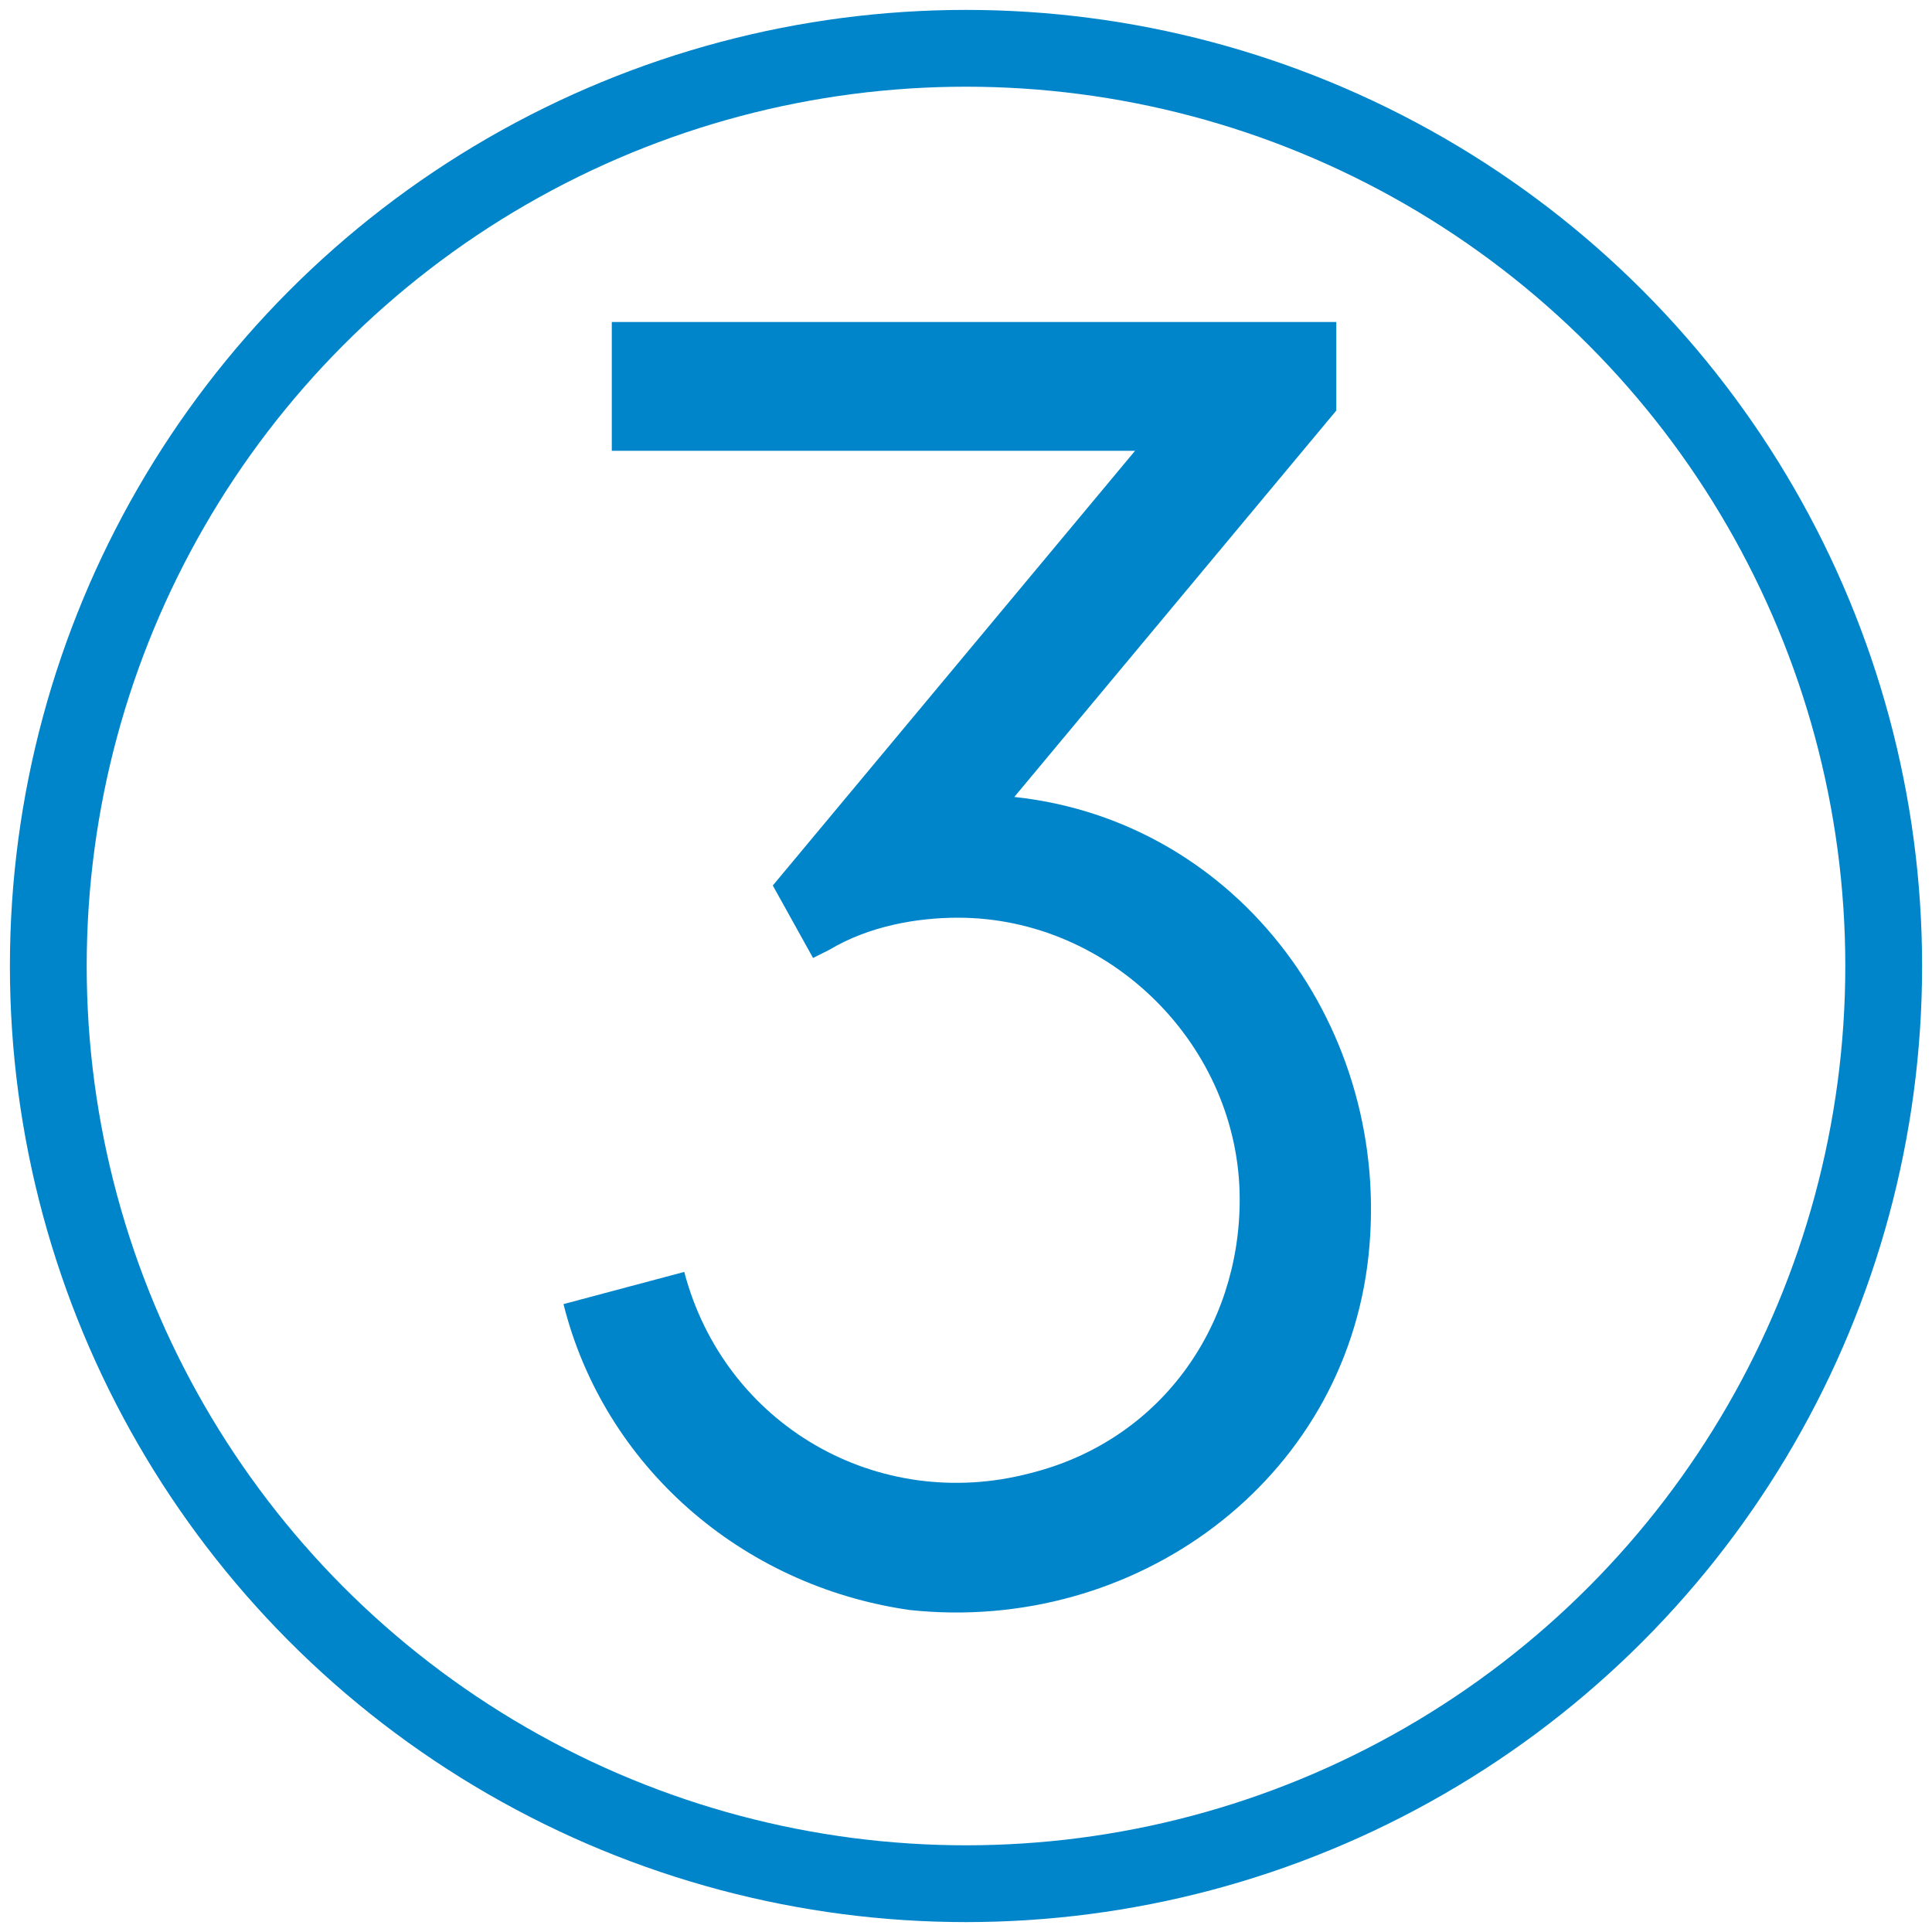
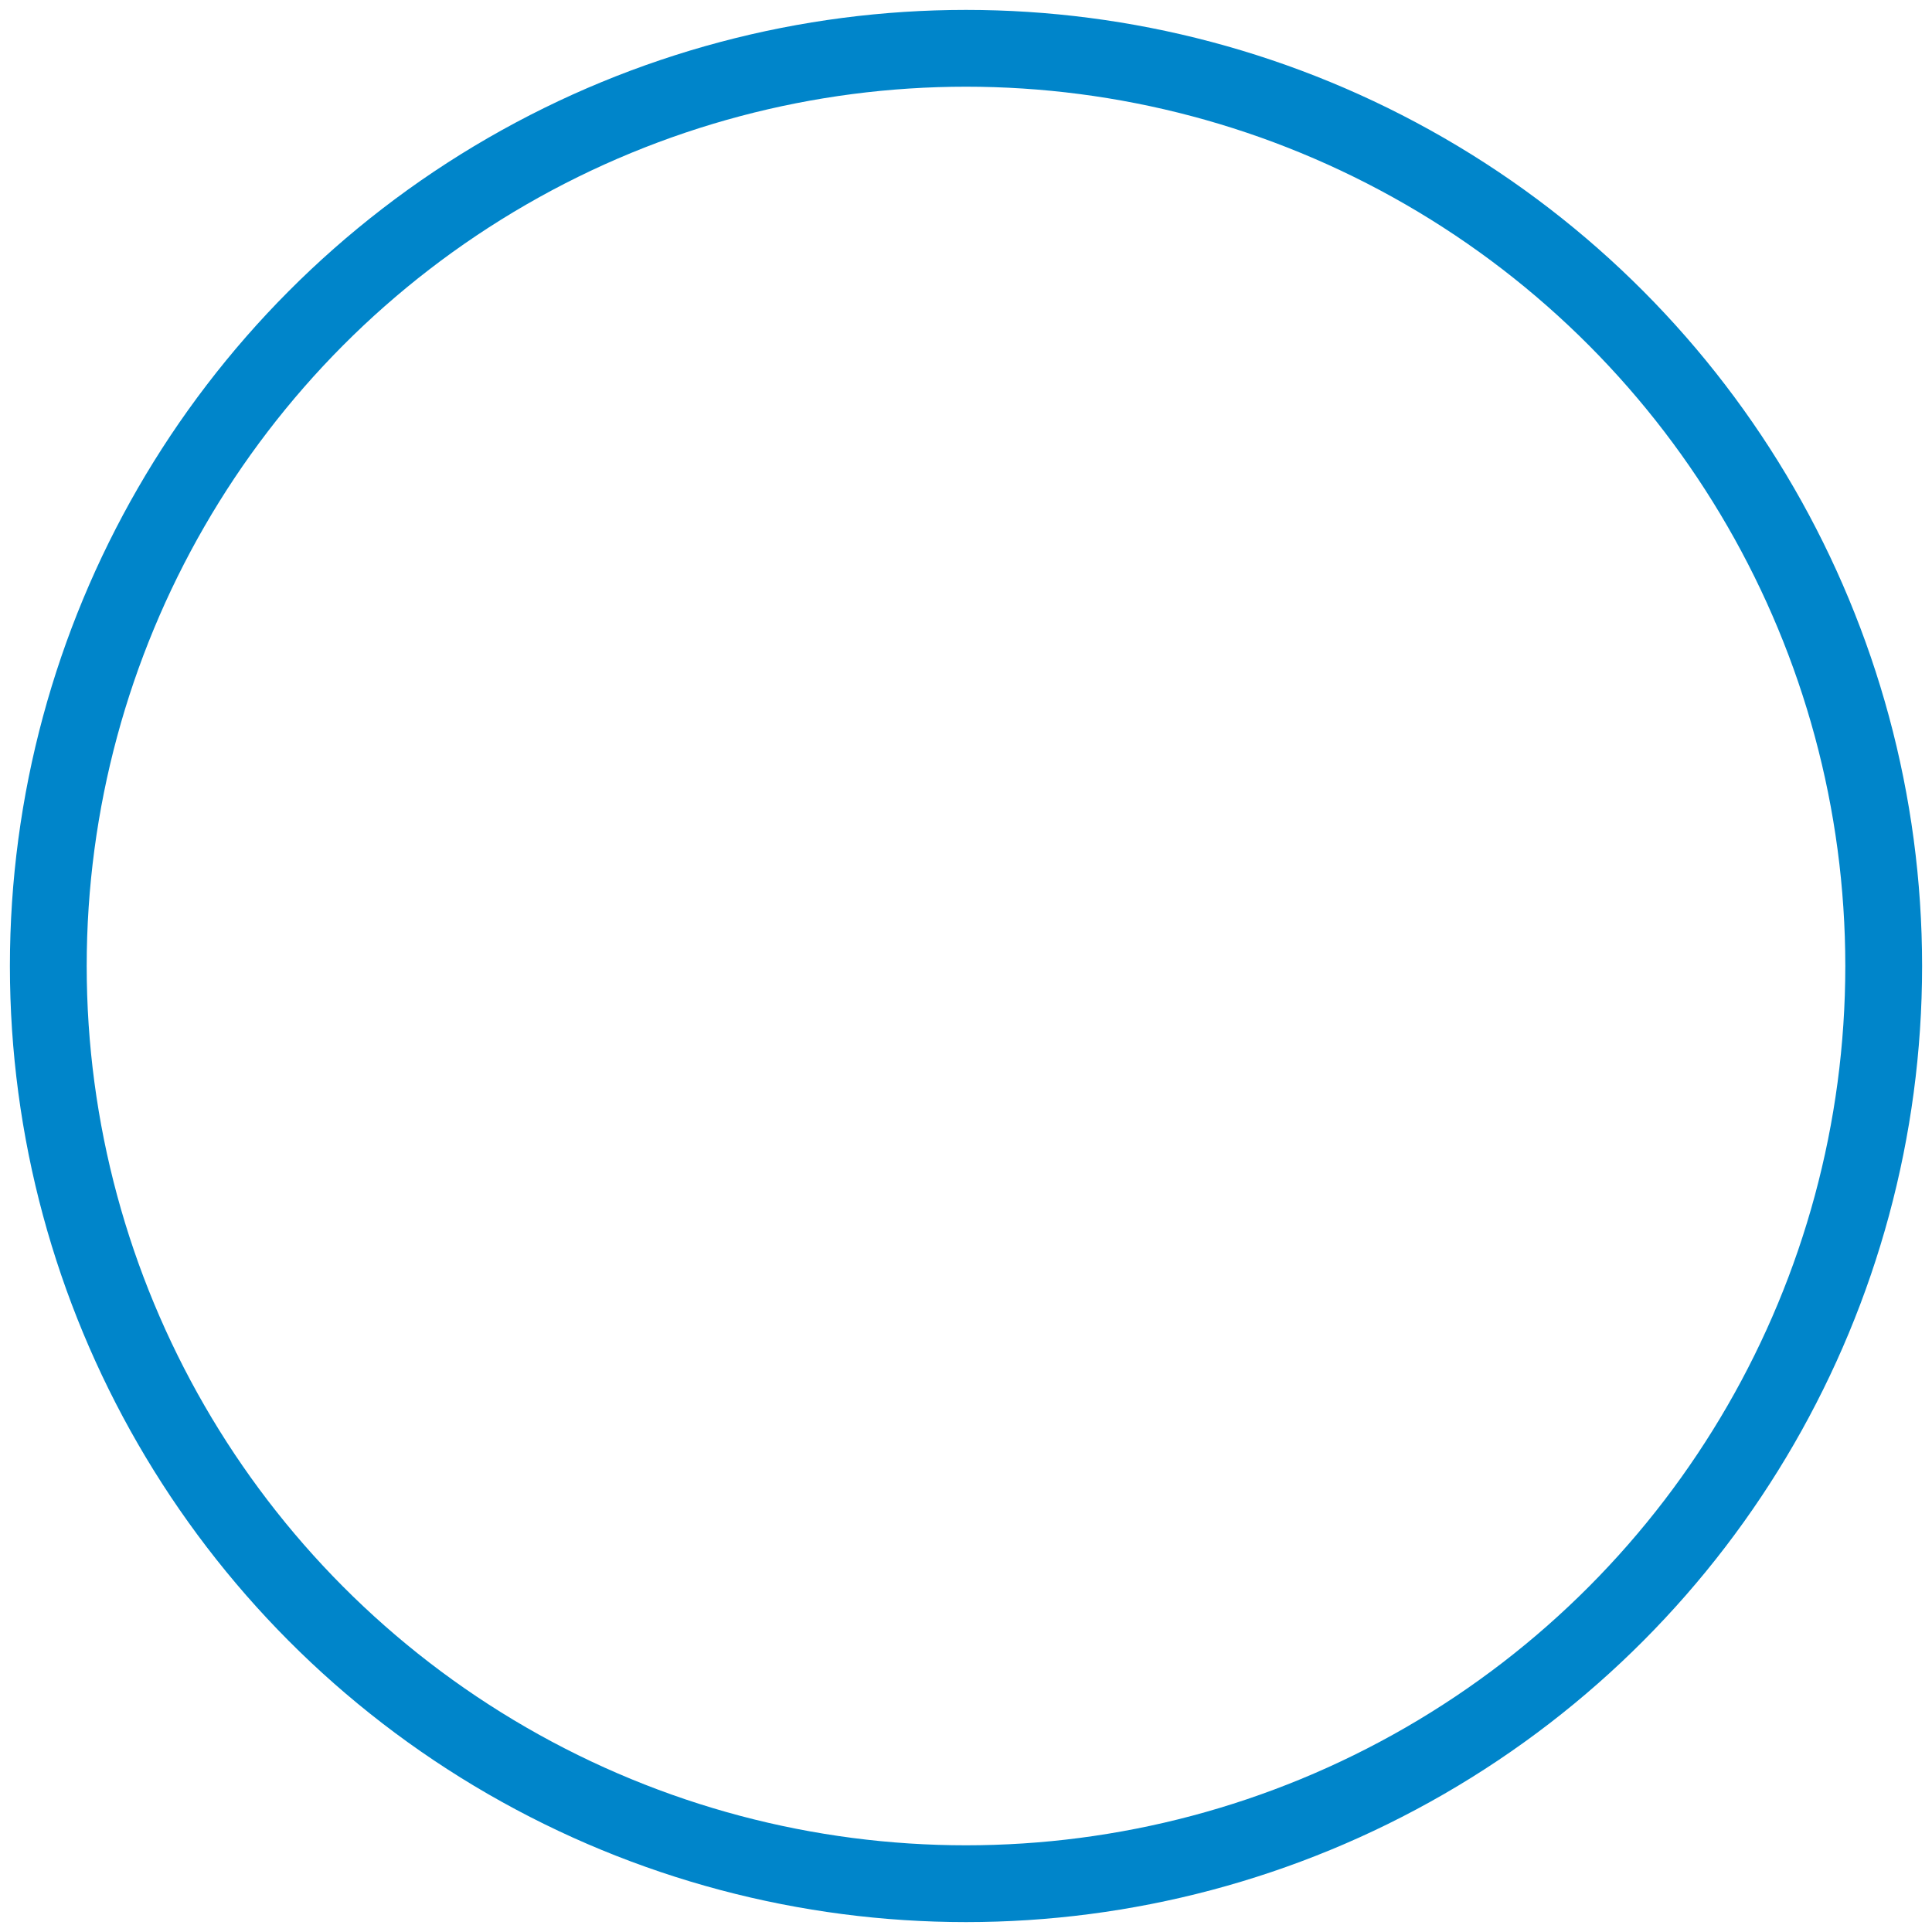
<svg xmlns="http://www.w3.org/2000/svg" id="Capa_1" x="0px" y="0px" viewBox="0 0 24 24" style="enable-background:new 0 0 24 24;" xml:space="preserve">
  <style type="text/css">	.st0{fill:none;}	.st1{fill:none;stroke:#0085CA;stroke-width:0.954;stroke-miterlimit:10;}	.st2{fill:#0085CA;}</style>
  <path class="st0" d="M0,0h24v24H0V0z" />
  <circle class="st1" cx="12" cy="12" r="11.4" />
-   <path class="st2" d="M16.6,4v1.1l-4,4.8c2.8,0.3,4.7,2.9,4.4,5.7s-2.9,4.7-5.7,4.4c-2.1-0.3-3.8-1.8-4.3-3.8l1.5-0.4 c0.5,1.9,2.4,3,4.3,2.5c1.6-0.4,2.6-1.8,2.6-3.4c0-1.9-1.6-3.5-3.5-3.5c-0.5,0-1.1,0.1-1.6,0.4l-0.2,0.1l-0.5-0.9l4.5-5.4H7.6V4 H16.6z" />
</svg>